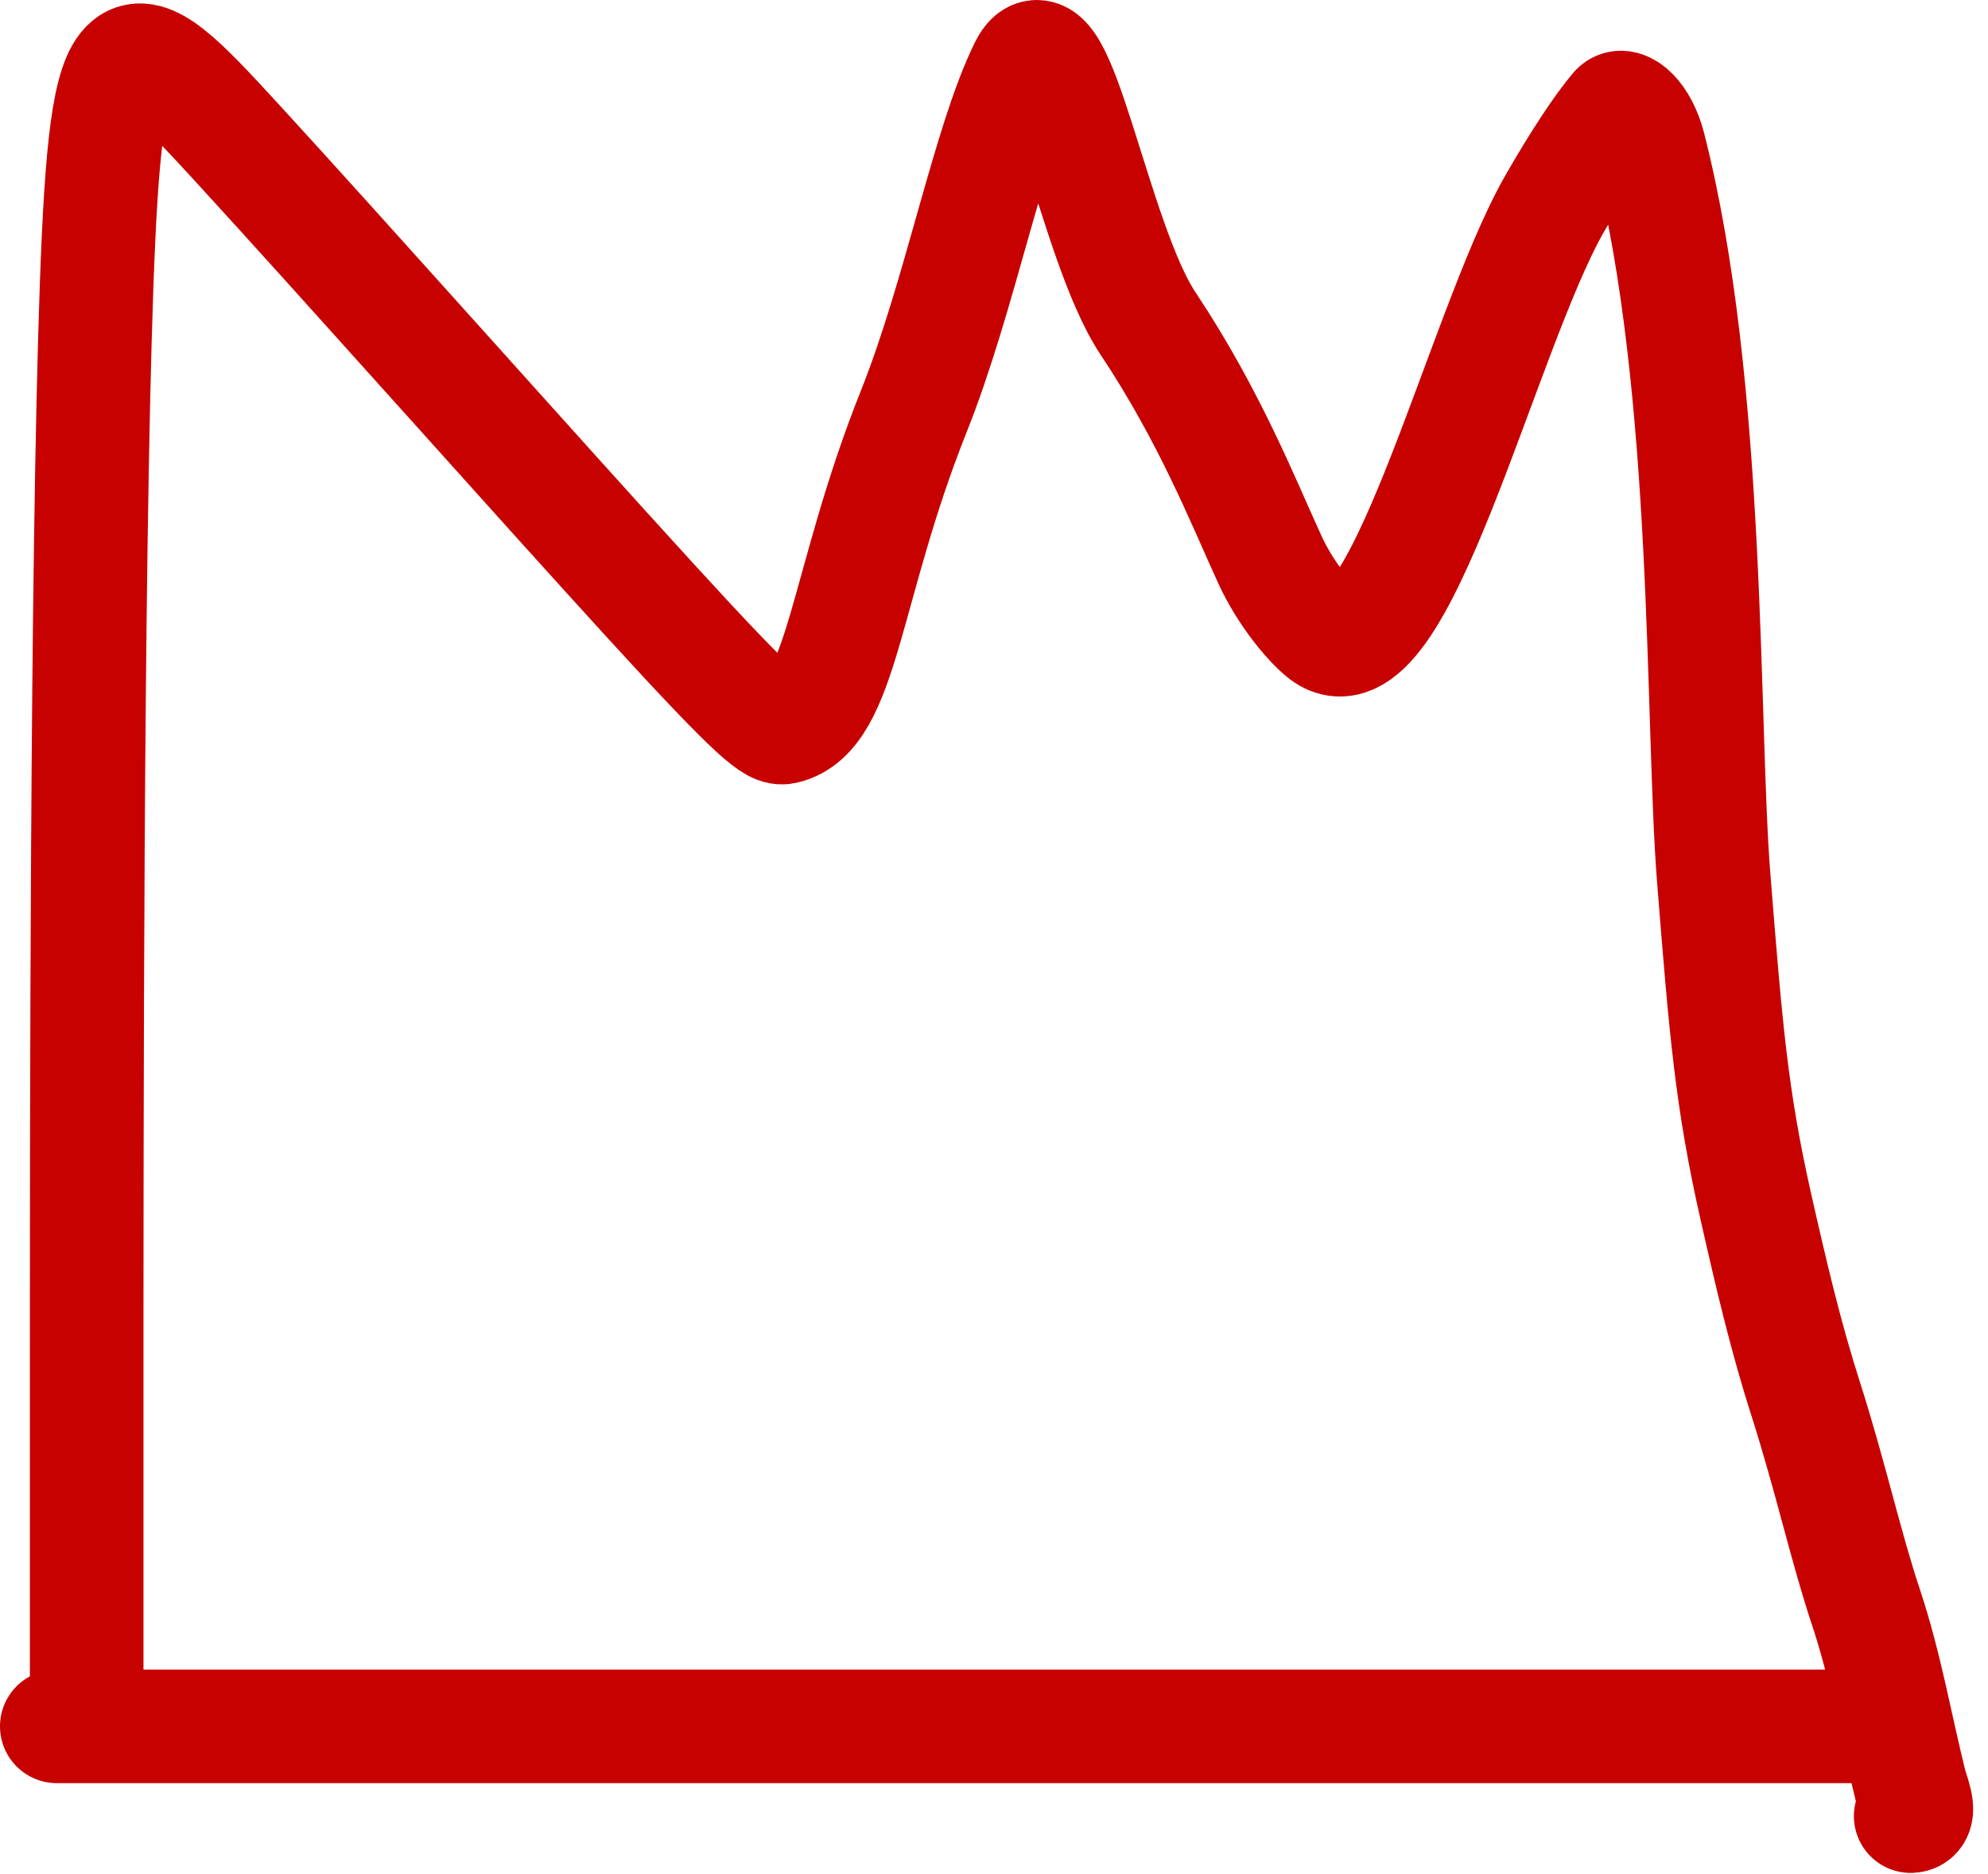
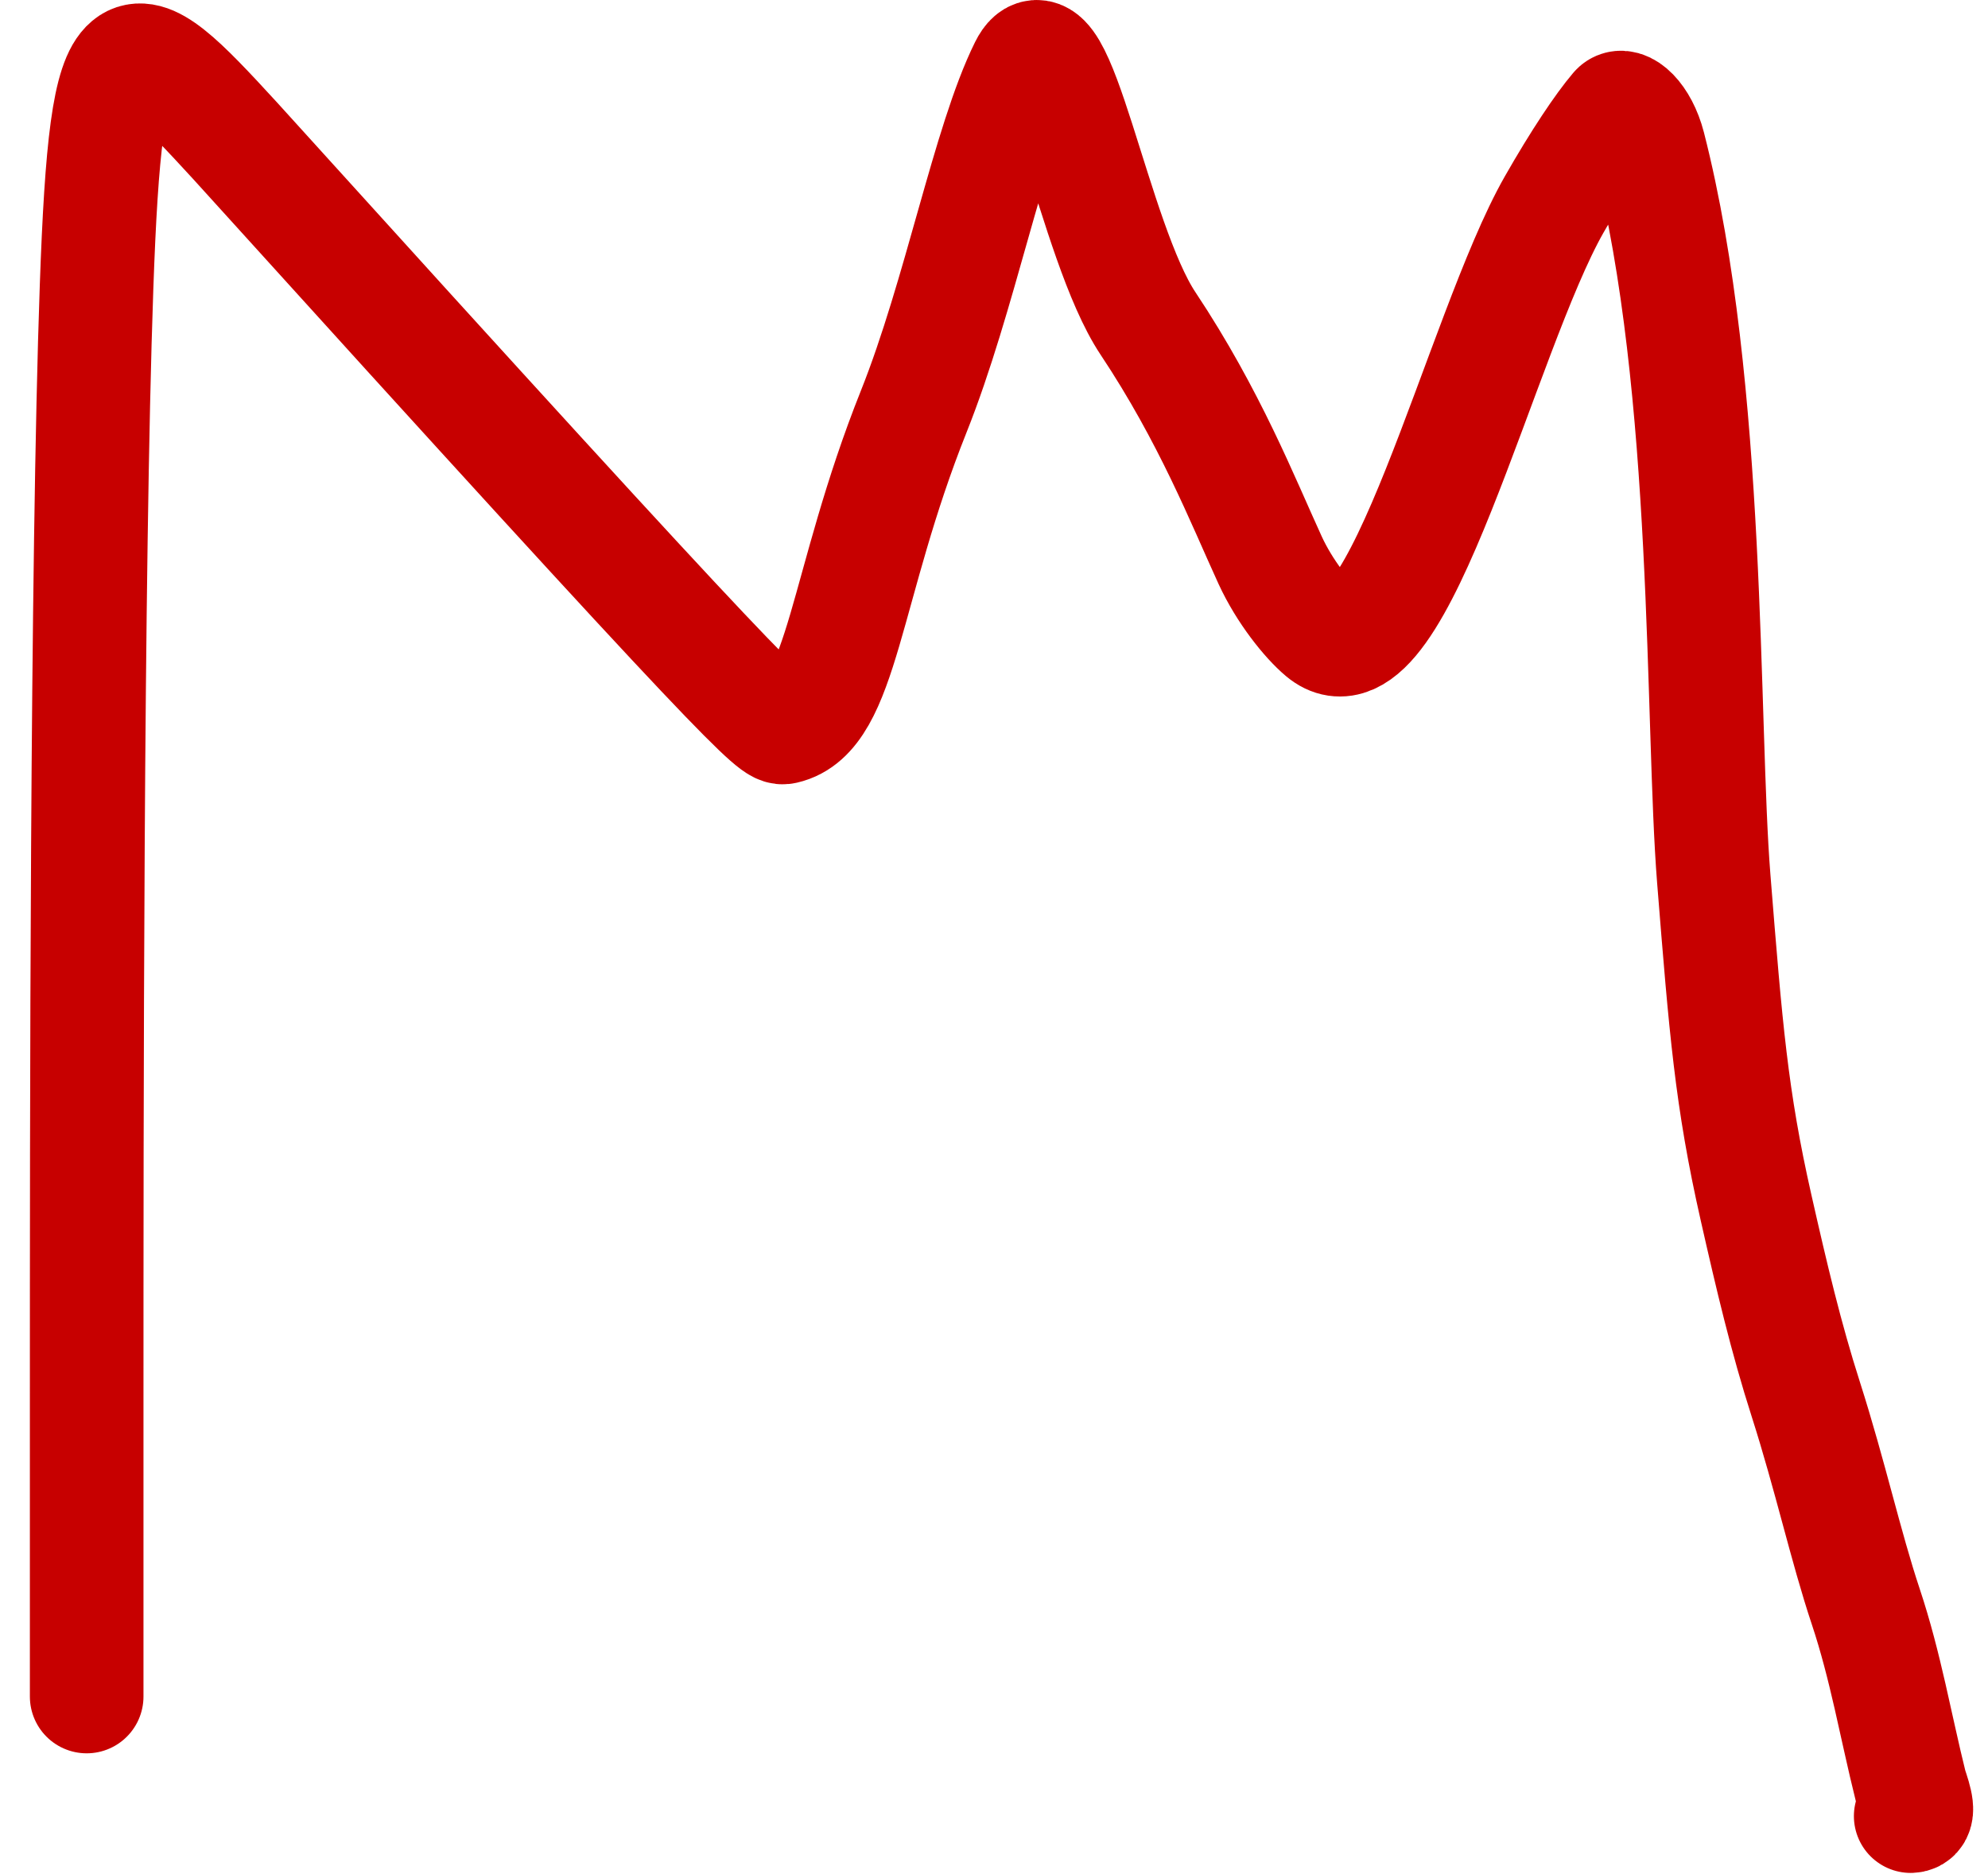
<svg xmlns="http://www.w3.org/2000/svg" width="35" height="33" viewBox="0 0 35 33" fill="none">
-   <path d="M1 30.398H32.849" stroke="#C70000" stroke-width="2" stroke-linecap="round" />
-   <path d="M1.526 29.873C1.526 29.786 1.526 29.699 1.526 24.747C1.526 19.794 1.526 9.979 1.7 5.053C1.874 0.127 2.221 0.388 4.137 2.476C6.054 4.565 9.528 8.474 11.448 10.574C13.368 12.675 13.629 12.848 13.807 12.807C14.838 12.571 14.861 10.316 16.086 7.248C16.902 5.205 17.404 2.514 18.063 1.184C18.61 0.08 19.246 4.246 20.211 5.695C21.3 7.332 21.878 8.81 22.362 9.865C22.616 10.417 23.02 10.919 23.284 11.14C24.583 12.231 26.079 5.852 27.362 3.601C27.801 2.831 28.198 2.238 28.46 1.93C28.577 1.792 28.895 2.056 29.03 2.58C30.119 6.833 29.954 12.748 30.172 15.474C30.383 18.107 30.48 19.339 30.917 21.267C31.192 22.482 31.443 23.55 31.795 24.648C32.223 25.987 32.496 27.235 32.848 28.29C33.199 29.344 33.375 30.394 33.637 31.448C33.725 31.713 33.812 31.973 33.639 31.979" stroke="#C70000" stroke-width="2" stroke-linecap="round" />
+   <path d="M1.526 29.873C1.526 29.786 1.526 29.699 1.526 24.747C1.526 19.794 1.526 9.979 1.7 5.053C1.874 0.127 2.221 0.388 4.137 2.476C13.368 12.675 13.629 12.848 13.807 12.807C14.838 12.571 14.861 10.316 16.086 7.248C16.902 5.205 17.404 2.514 18.063 1.184C18.61 0.08 19.246 4.246 20.211 5.695C21.3 7.332 21.878 8.81 22.362 9.865C22.616 10.417 23.02 10.919 23.284 11.14C24.583 12.231 26.079 5.852 27.362 3.601C27.801 2.831 28.198 2.238 28.46 1.93C28.577 1.792 28.895 2.056 29.03 2.58C30.119 6.833 29.954 12.748 30.172 15.474C30.383 18.107 30.48 19.339 30.917 21.267C31.192 22.482 31.443 23.55 31.795 24.648C32.223 25.987 32.496 27.235 32.848 28.29C33.199 29.344 33.375 30.394 33.637 31.448C33.725 31.713 33.812 31.973 33.639 31.979" stroke="#C70000" stroke-width="2" stroke-linecap="round" />
</svg>